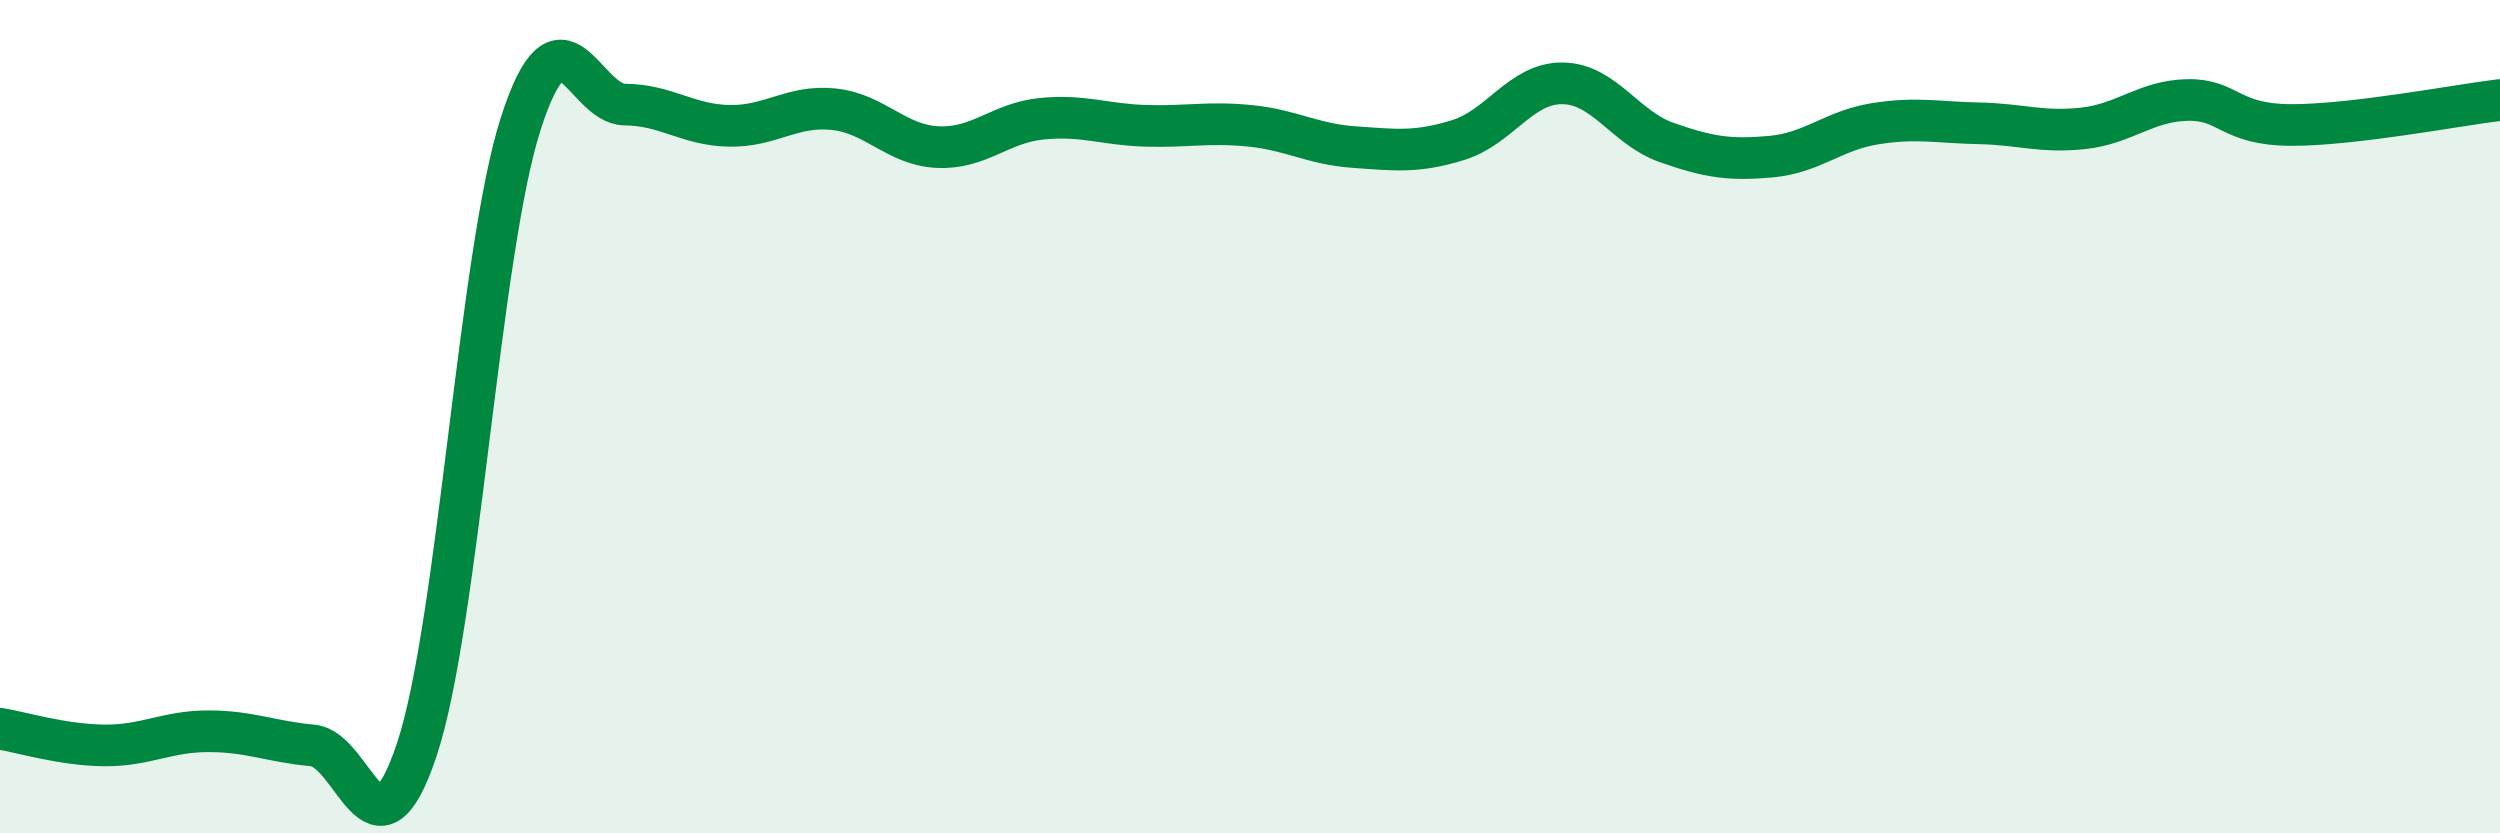
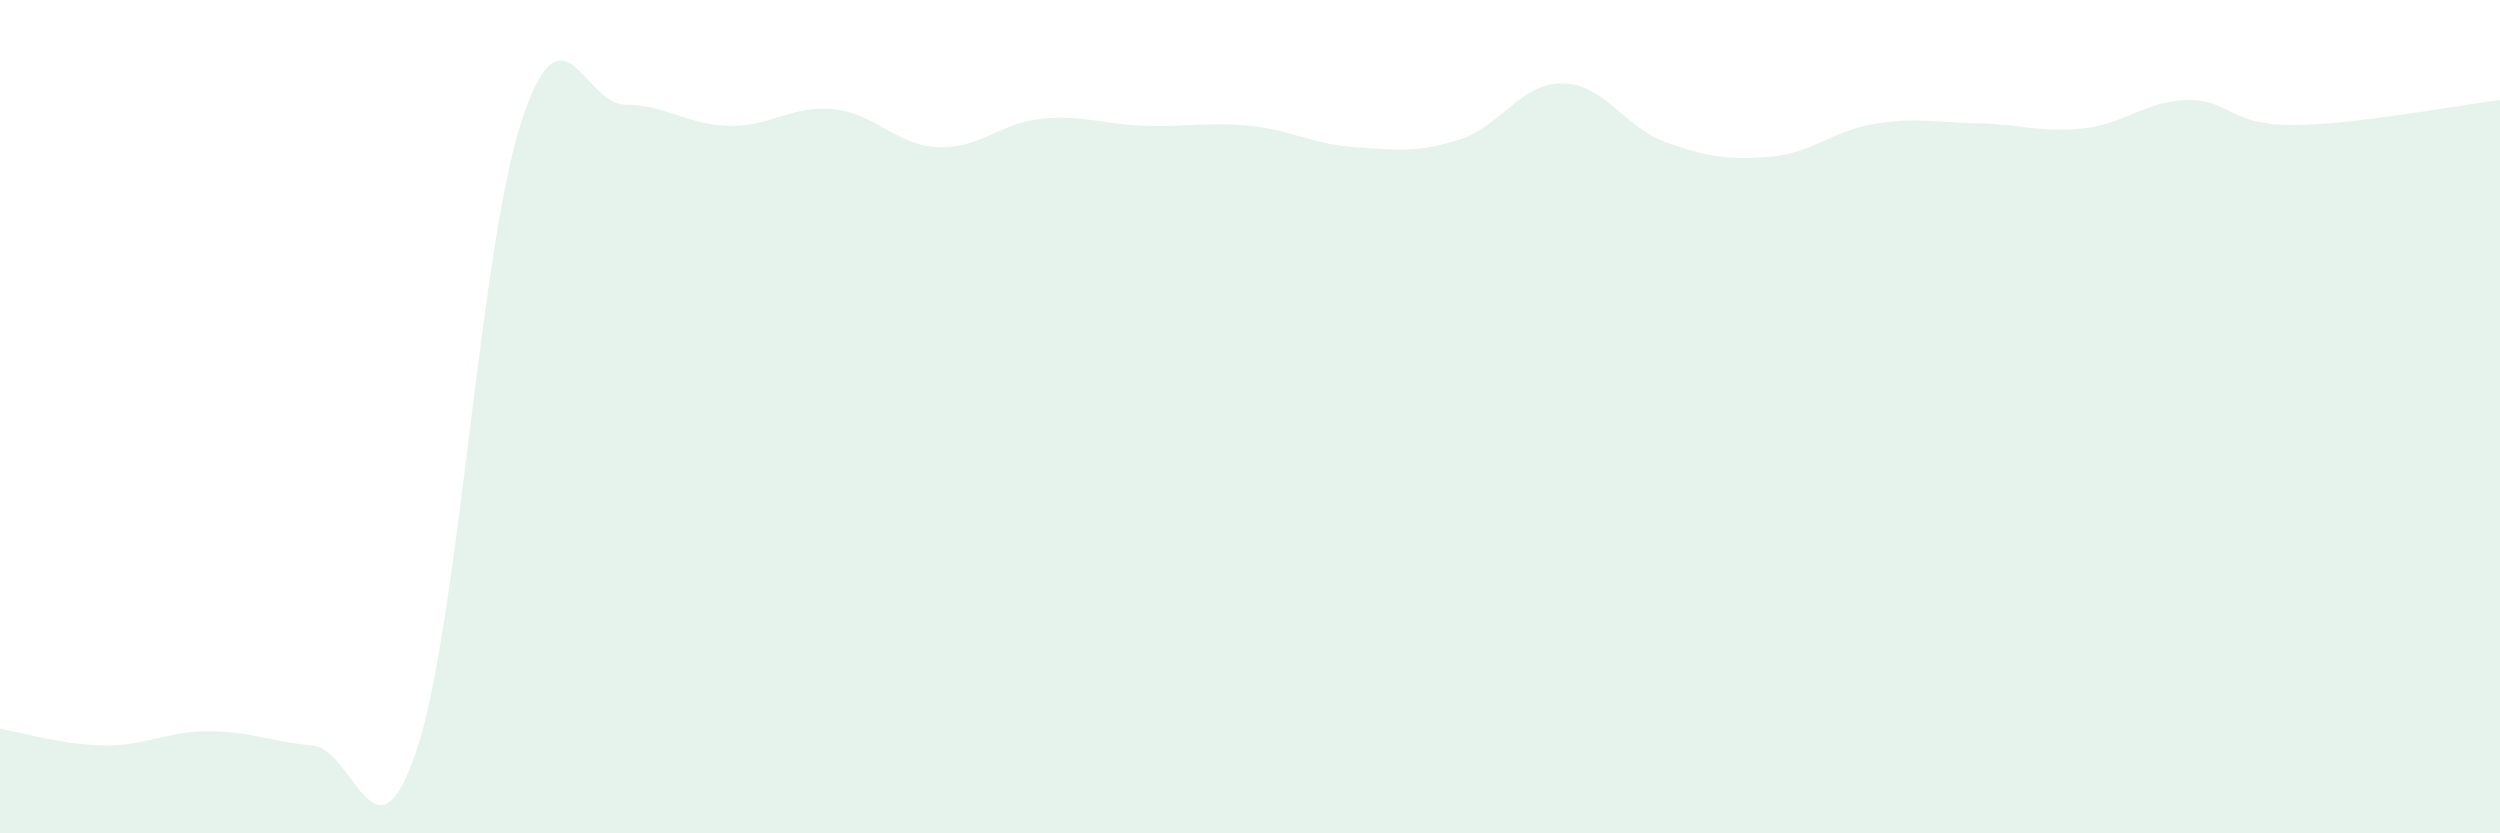
<svg xmlns="http://www.w3.org/2000/svg" width="60" height="20" viewBox="0 0 60 20">
  <path d="M 0,17.49 C 0.5,17.57 1.5,17.88 2.5,17.89 C 3.5,17.9 4,17.55 5,17.55 C 6,17.55 6.5,17.8 7.5,17.89 C 8.5,17.98 9,20.99 10,18 C 11,15.01 11.5,6.06 12.5,2.96 C 13.5,-0.14 14,2.5 15,2.51 C 16,2.52 16.5,3 17.5,3.02 C 18.5,3.04 19,2.52 20,2.62 C 21,2.72 21.5,3.48 22.5,3.53 C 23.5,3.58 24,2.95 25,2.85 C 26,2.75 26.5,2.99 27.5,3.02 C 28.5,3.05 29,2.92 30,3.02 C 31,3.12 31.5,3.46 32.5,3.53 C 33.5,3.6 34,3.67 35,3.36 C 36,3.05 36.5,1.99 37.5,2 C 38.5,2.01 39,3.07 40,3.42 C 41,3.77 41.5,3.85 42.5,3.76 C 43.5,3.67 44,3.13 45,2.97 C 46,2.81 46.5,2.94 47.5,2.96 C 48.5,2.98 49,3.19 50,3.08 C 51,2.97 51.5,2.42 52.5,2.4 C 53.5,2.38 53.5,3 55,3 C 56.5,3 59,2.52 60,2.4L60 20L0 20Z" fill="#008740" opacity="0.1" stroke-linecap="round" stroke-linejoin="round" />
-   <path d="M 0,17.49 C 0.5,17.57 1.5,17.88 2.5,17.89 C 3.5,17.9 4,17.55 5,17.55 C 6,17.55 6.5,17.8 7.5,17.89 C 8.5,17.98 9,20.99 10,18 C 11,15.01 11.5,6.06 12.5,2.96 C 13.5,-0.14 14,2.5 15,2.51 C 16,2.52 16.5,3 17.5,3.02 C 18.5,3.04 19,2.52 20,2.62 C 21,2.72 21.5,3.48 22.5,3.53 C 23.5,3.58 24,2.95 25,2.85 C 26,2.75 26.5,2.99 27.5,3.02 C 28.5,3.05 29,2.92 30,3.02 C 31,3.12 31.5,3.46 32.5,3.53 C 33.5,3.6 34,3.67 35,3.36 C 36,3.05 36.5,1.99 37.5,2 C 38.5,2.01 39,3.07 40,3.42 C 41,3.77 41.5,3.85 42.5,3.76 C 43.5,3.67 44,3.13 45,2.97 C 46,2.81 46.5,2.94 47.5,2.96 C 48.5,2.98 49,3.19 50,3.08 C 51,2.97 51.5,2.42 52.5,2.4 C 53.5,2.38 53.5,3 55,3 C 56.5,3 59,2.52 60,2.4" stroke="#008740" stroke-width="1" fill="none" stroke-linecap="round" stroke-linejoin="round" />
</svg>